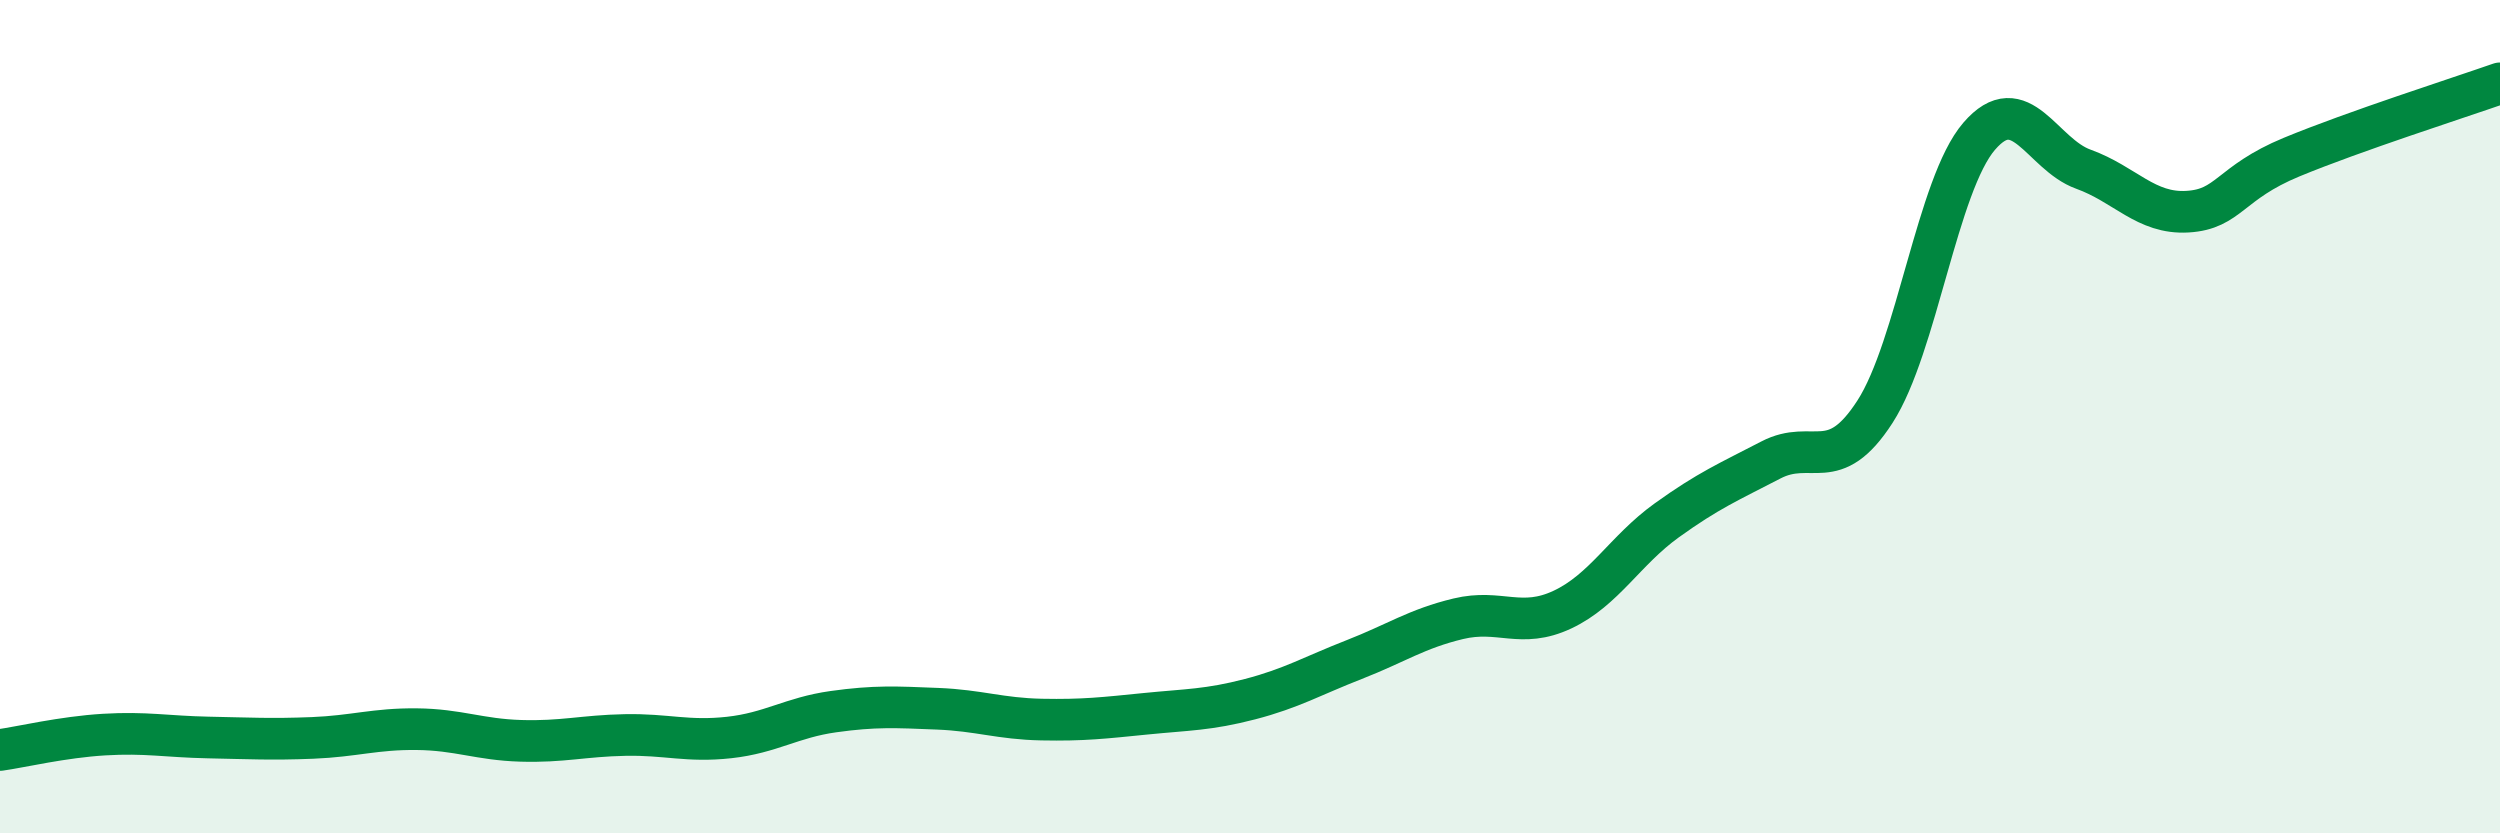
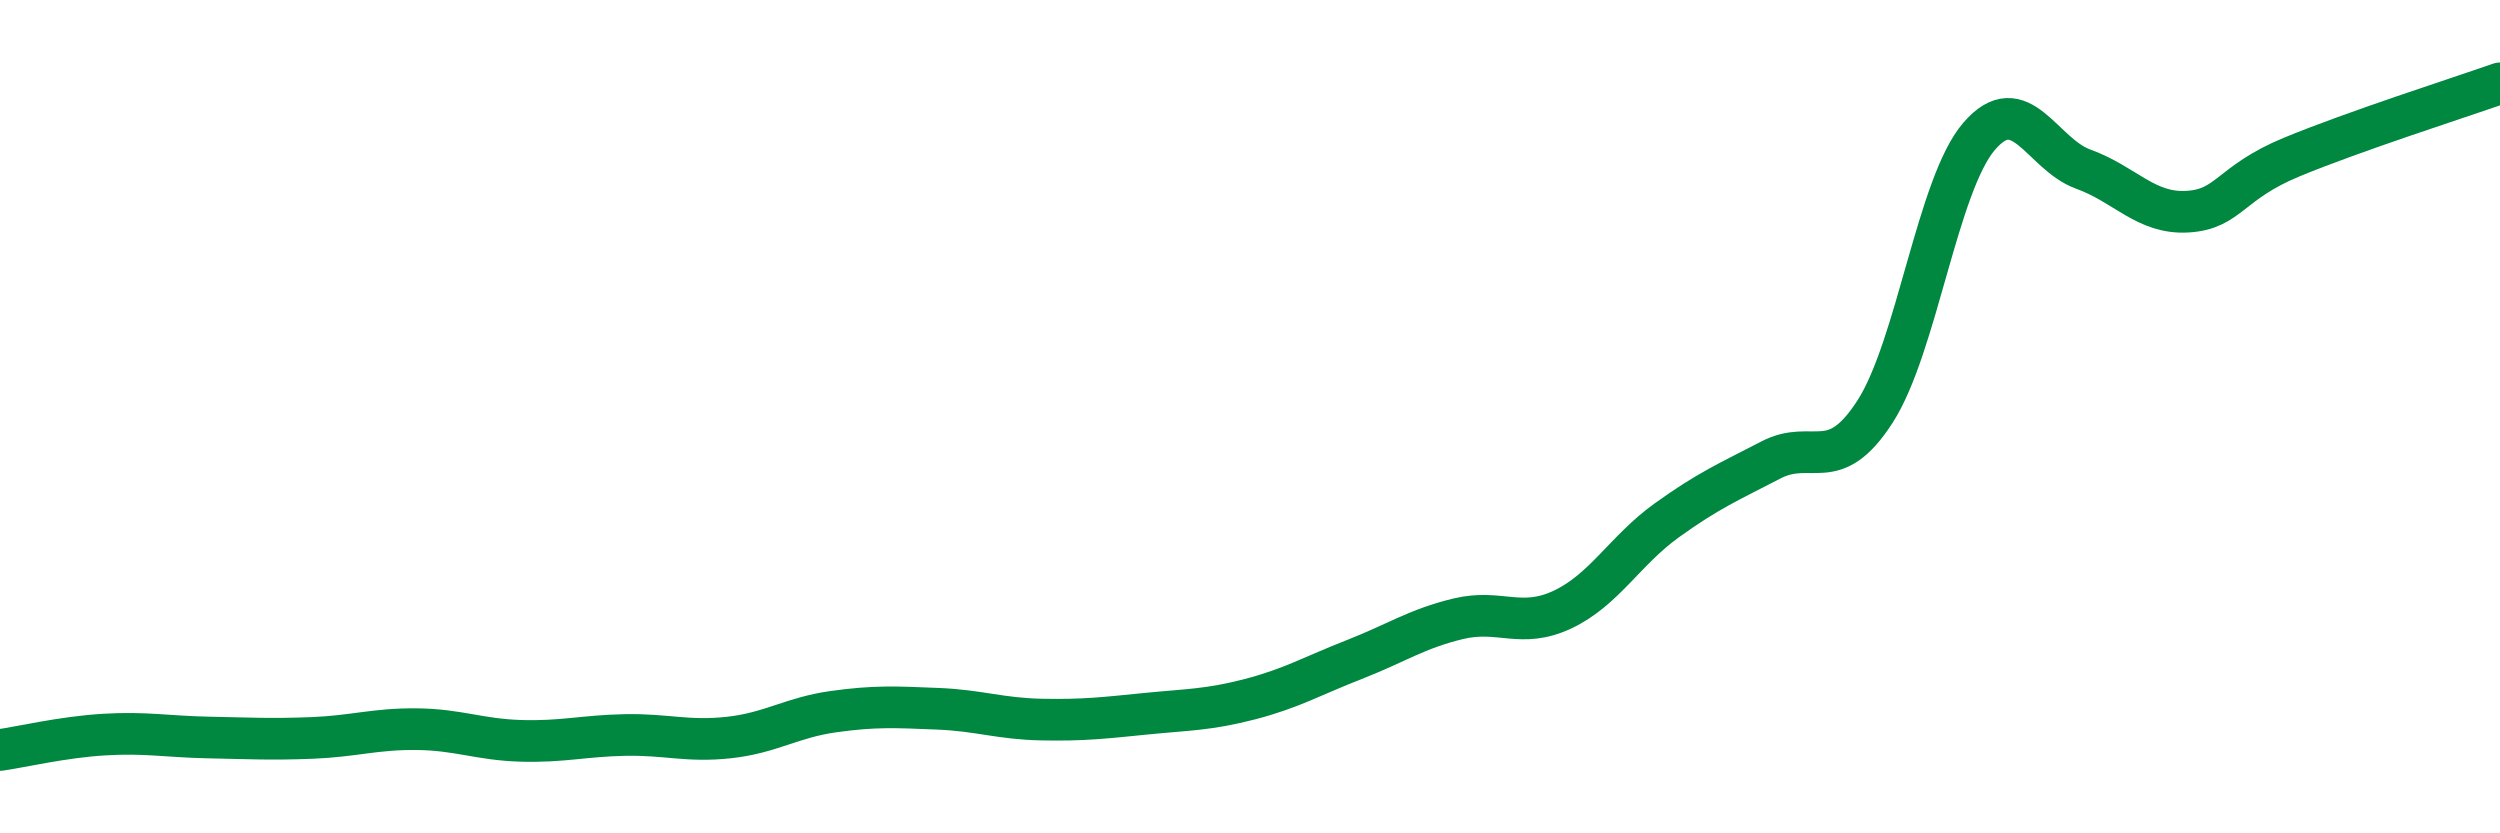
<svg xmlns="http://www.w3.org/2000/svg" width="60" height="20" viewBox="0 0 60 20">
-   <path d="M 0,18 C 0.5,17.93 1.5,17.69 2.5,17.63 C 3.5,17.57 4,17.68 5,17.7 C 6,17.72 6.5,17.75 7.5,17.71 C 8.5,17.67 9,17.49 10,17.5 C 11,17.51 11.5,17.75 12.5,17.78 C 13.5,17.81 14,17.66 15,17.64 C 16,17.62 16.5,17.81 17.5,17.7 C 18.5,17.59 19,17.22 20,17.08 C 21,16.94 21.5,16.97 22.5,17.01 C 23.5,17.05 24,17.25 25,17.27 C 26,17.29 26.5,17.23 27.5,17.13 C 28.5,17.03 29,17.04 30,16.78 C 31,16.52 31.5,16.22 32.5,15.83 C 33.5,15.44 34,15.09 35,14.85 C 36,14.61 36.5,15.1 37.5,14.63 C 38.5,14.16 39,13.21 40,12.49 C 41,11.77 41.5,11.56 42.5,11.04 C 43.5,10.52 44,11.43 45,9.88 C 46,8.33 46.5,4.43 47.5,3.27 C 48.5,2.11 49,3.7 50,4.06 C 51,4.42 51.5,5.14 52.5,5.08 C 53.5,5.02 53.5,4.39 55,3.77 C 56.5,3.15 59,2.35 60,2L60 20L0 20Z" fill="#008740" opacity="0.1" stroke-linecap="round" stroke-linejoin="round" />
  <path d="M 0,18 C 0.5,17.93 1.5,17.69 2.5,17.63 C 3.5,17.57 4,17.68 5,17.7 C 6,17.72 6.5,17.75 7.5,17.71 C 8.5,17.67 9,17.49 10,17.5 C 11,17.51 11.5,17.75 12.5,17.78 C 13.5,17.81 14,17.66 15,17.64 C 16,17.62 16.5,17.81 17.5,17.7 C 18.5,17.59 19,17.22 20,17.08 C 21,16.94 21.5,16.97 22.5,17.01 C 23.5,17.05 24,17.25 25,17.27 C 26,17.29 26.5,17.23 27.5,17.13 C 28.5,17.03 29,17.04 30,16.78 C 31,16.52 31.5,16.22 32.5,15.83 C 33.5,15.44 34,15.09 35,14.85 C 36,14.61 36.5,15.1 37.5,14.63 C 38.5,14.16 39,13.21 40,12.49 C 41,11.77 41.5,11.56 42.5,11.04 C 43.5,10.52 44,11.43 45,9.88 C 46,8.33 46.5,4.43 47.5,3.27 C 48.5,2.11 49,3.7 50,4.06 C 51,4.42 51.5,5.14 52.5,5.08 C 53.5,5.02 53.5,4.39 55,3.77 C 56.5,3.15 59,2.35 60,2" stroke="#008740" stroke-width="1" fill="none" stroke-linecap="round" stroke-linejoin="round" />
</svg>